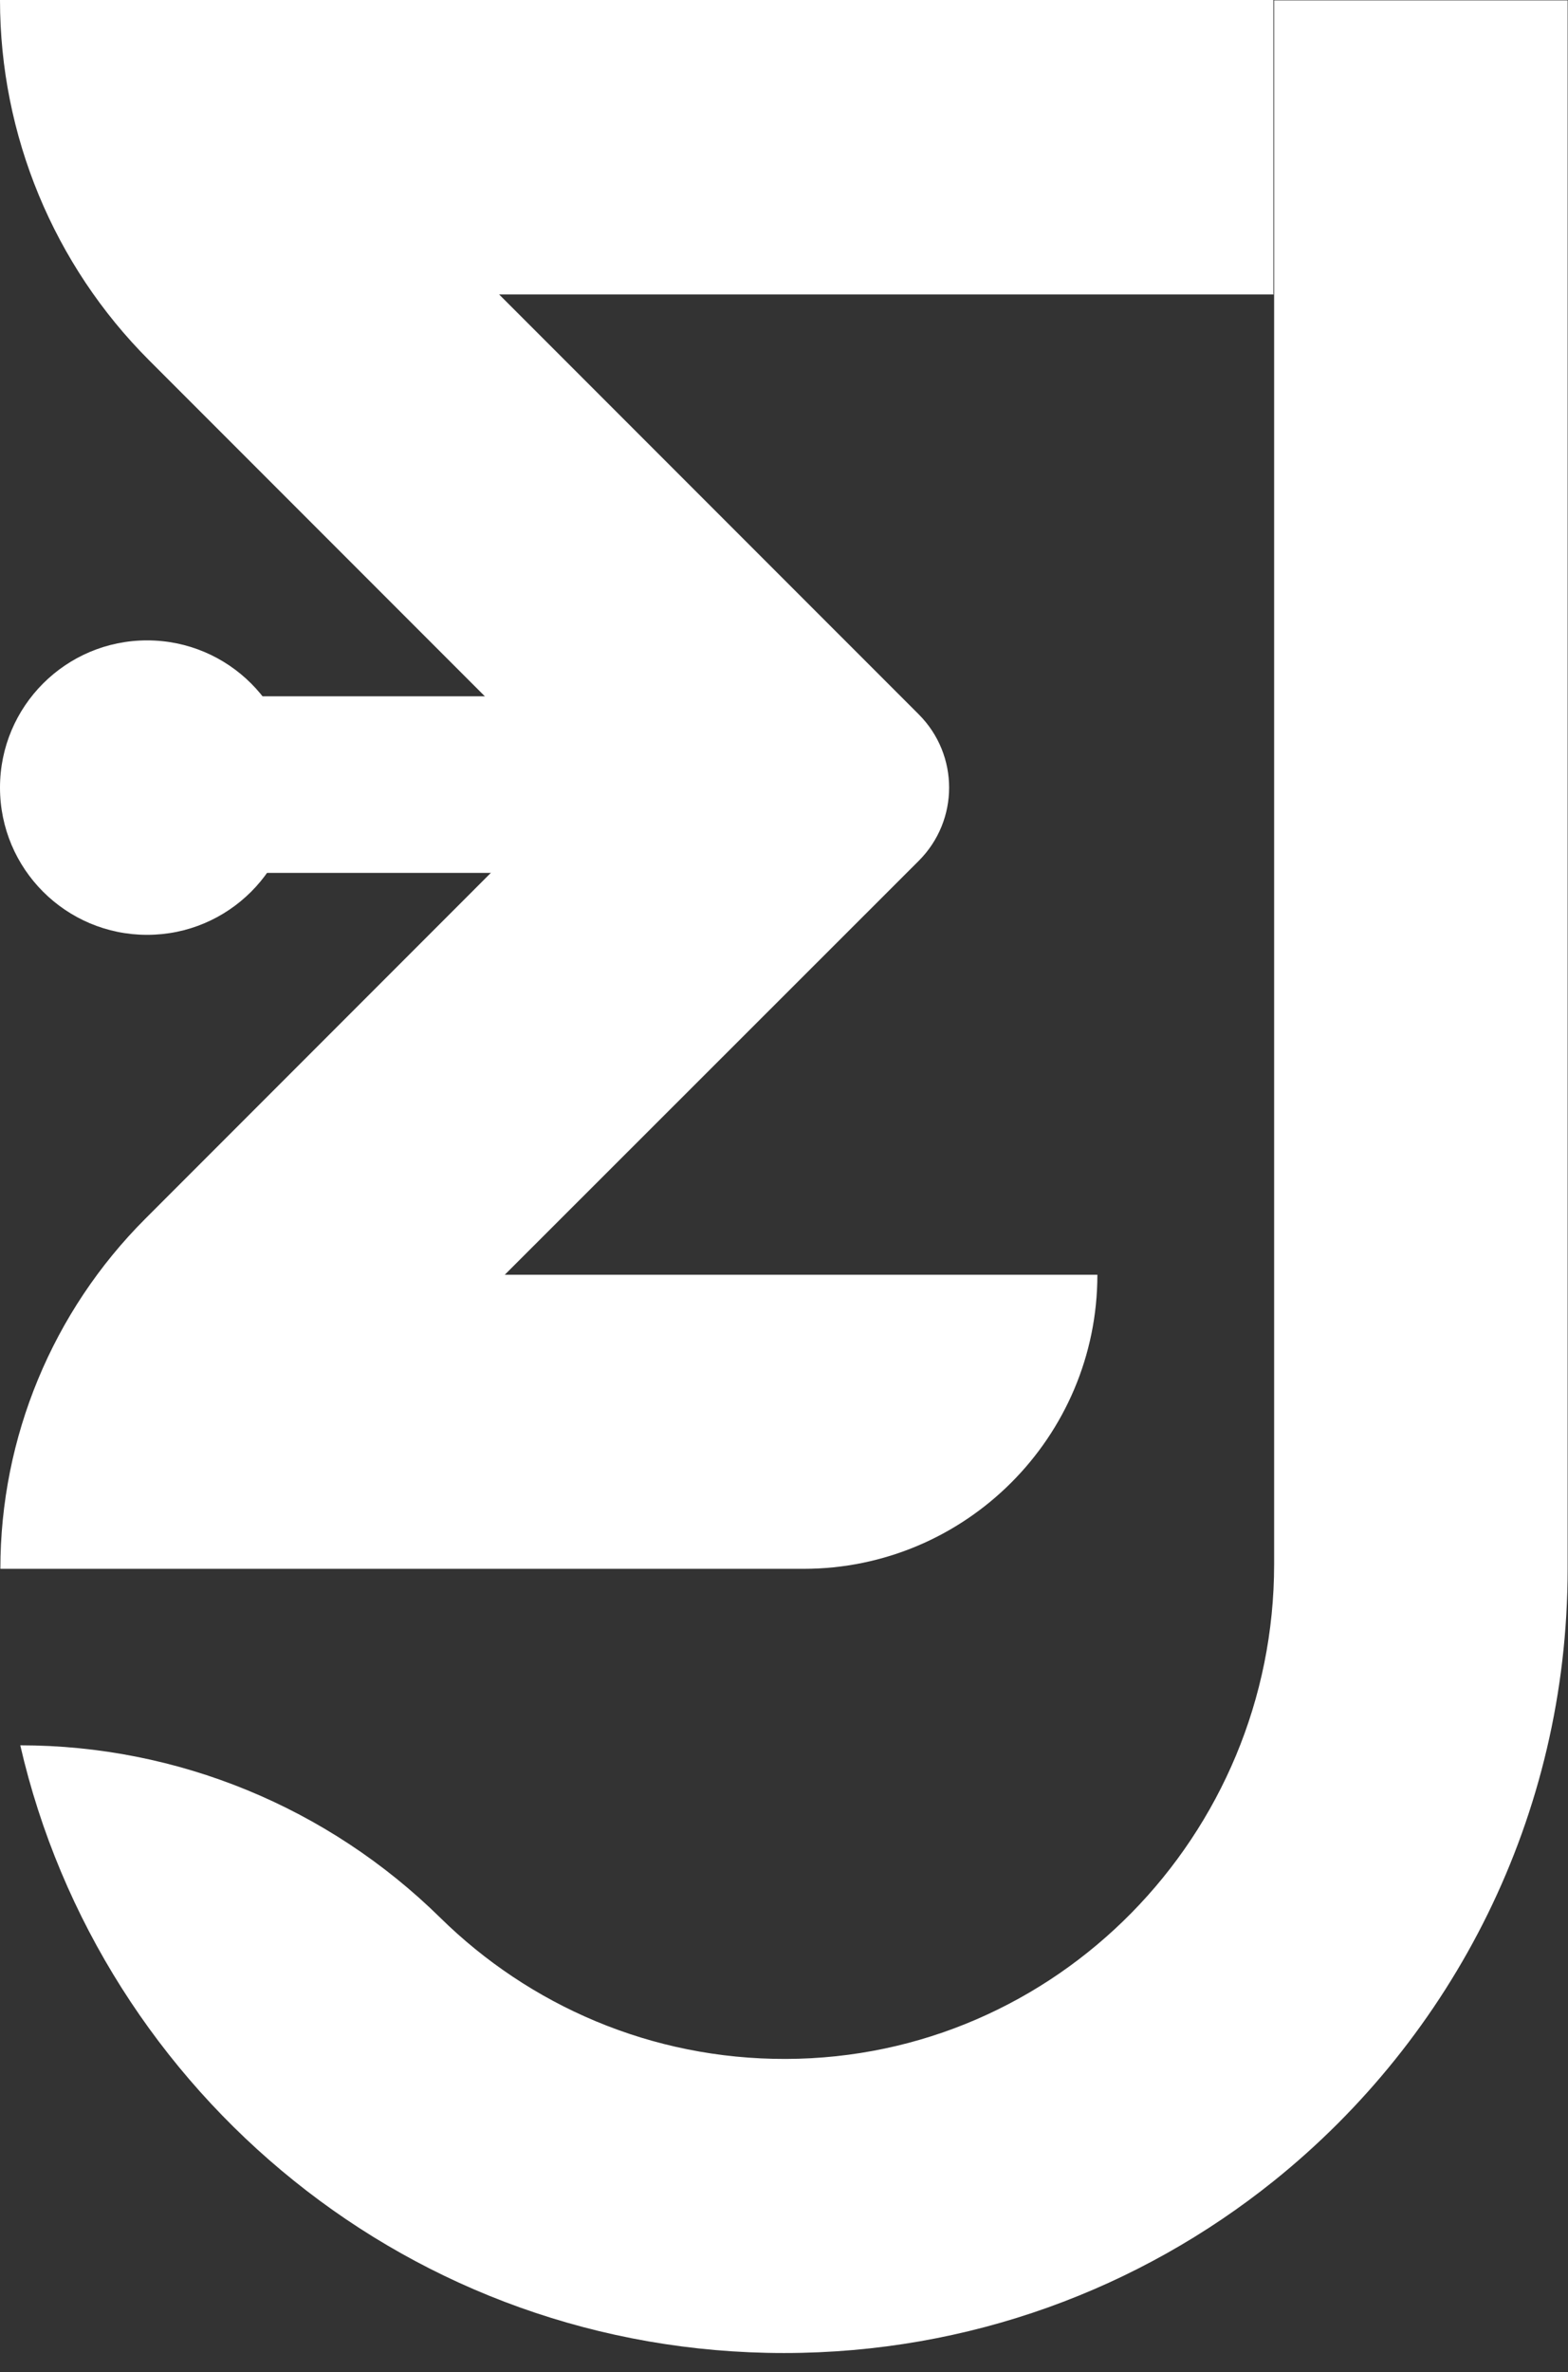
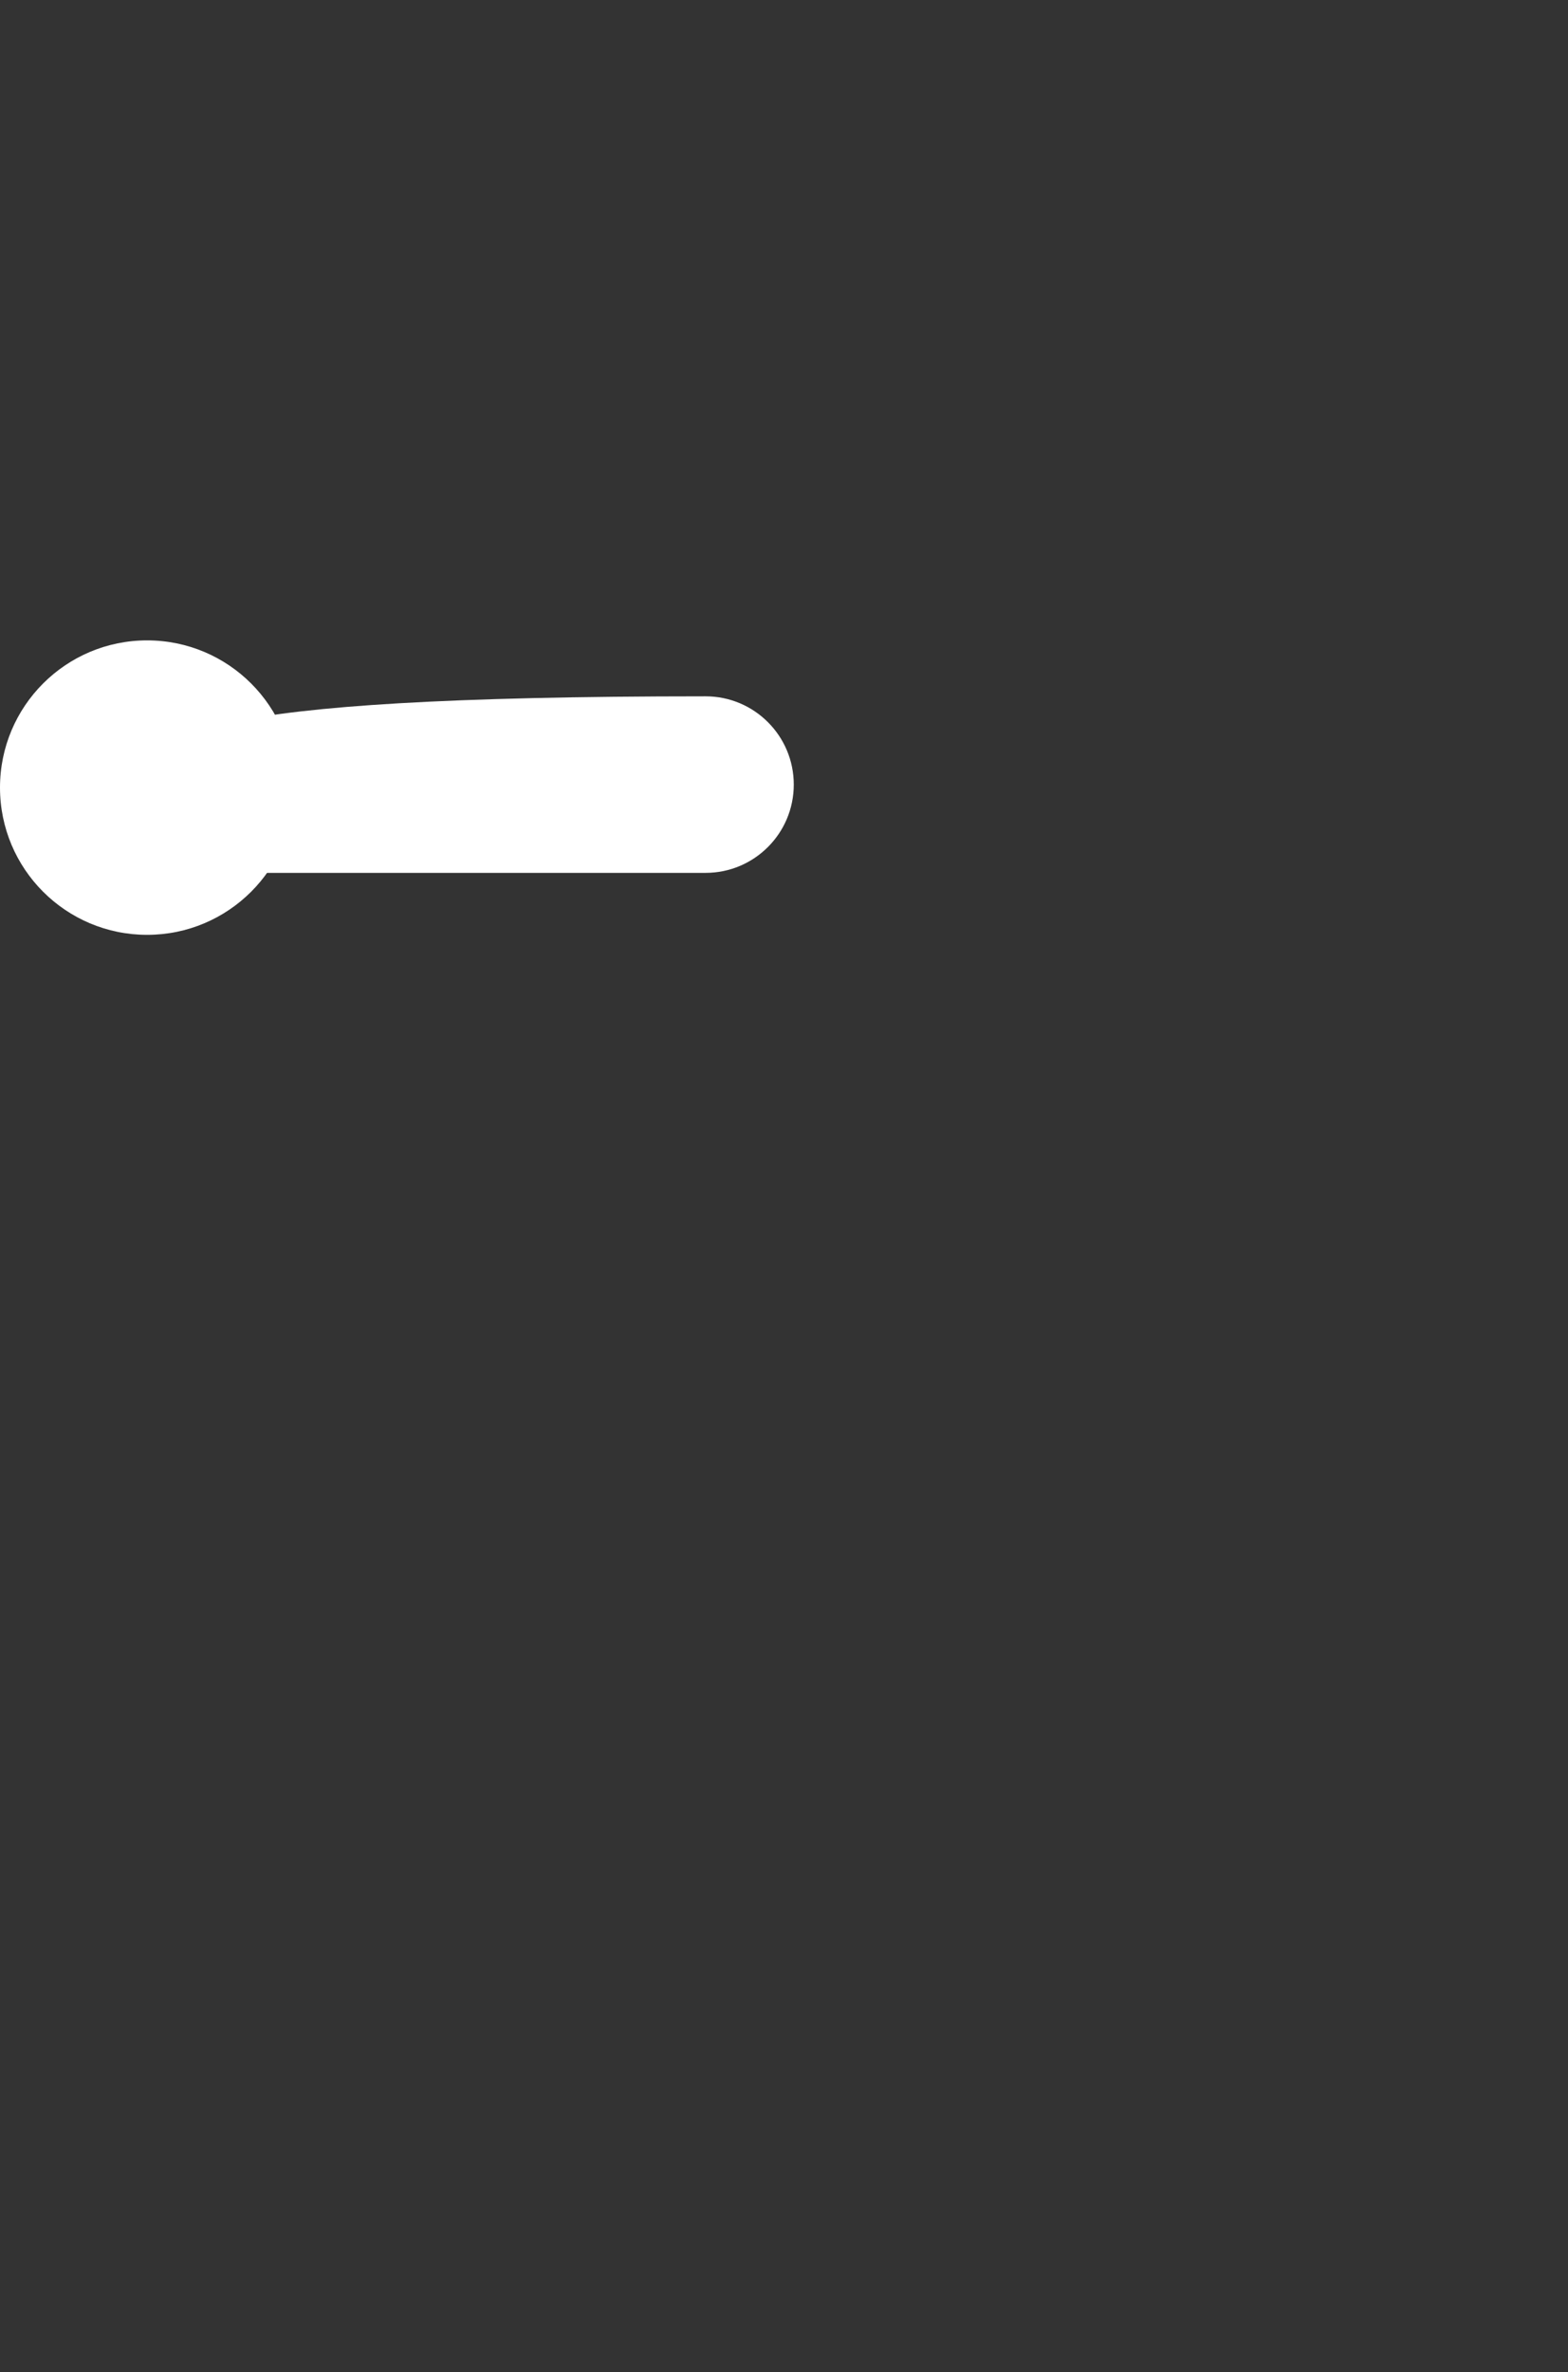
<svg xmlns="http://www.w3.org/2000/svg" width="43" height="65" viewBox="0 0 43 65" fill="none">
  <rect x="0" y="0" width="43" height="65" fill="#333333" stroke="none" />
-   <path d="M42.99 0.01V42.989C42.99 49.772 39.84 55.823 34.931 59.765C31.247 62.719 26.584 64.479 21.5 64.479C16.416 64.479 11.743 62.719 8.069 59.765C4.364 56.791 1.657 52.612 0.556 47.826C4.868 47.826 8.995 49.525 12.073 52.55C14.512 54.949 17.857 56.431 21.552 56.42C28.972 56.4 34.941 50.286 34.941 42.866V0.01H43H42.99Z" fill="white" />
-   <path d="M34.931 8.069H13.688L25.195 19.575C26.306 20.687 26.306 22.478 25.195 23.589L13.843 34.931H30.094C30.094 39.377 26.481 42.99 22.035 42.99H0.01C0.01 39.388 1.441 35.94 3.983 33.398L15.798 21.582L4.086 9.87C1.472 7.256 0 3.705 0 0H34.921V8.059L34.931 8.069Z" fill="white" />
-   <path d="M19.349 19.081H6.453C5.118 19.081 4.035 20.164 4.035 21.5C4.035 22.836 5.118 23.919 6.453 23.919H19.349C20.685 23.919 21.768 22.836 21.768 21.5C21.768 20.164 20.685 19.081 19.349 19.081Z" fill="white" />
+   <path d="M19.349 19.081C5.118 19.081 4.035 20.164 4.035 21.5C4.035 22.836 5.118 23.919 6.453 23.919H19.349C20.685 23.919 21.768 22.836 21.768 21.5C21.768 20.164 20.685 19.081 19.349 19.081Z" fill="white" />
  <path d="M4.034 25.617C6.263 25.617 8.069 23.811 8.069 21.582C8.069 19.354 6.263 17.548 4.034 17.548C1.806 17.548 0 19.354 0 21.582C0 23.811 1.806 25.617 4.034 25.617Z" fill="white" />
</svg>